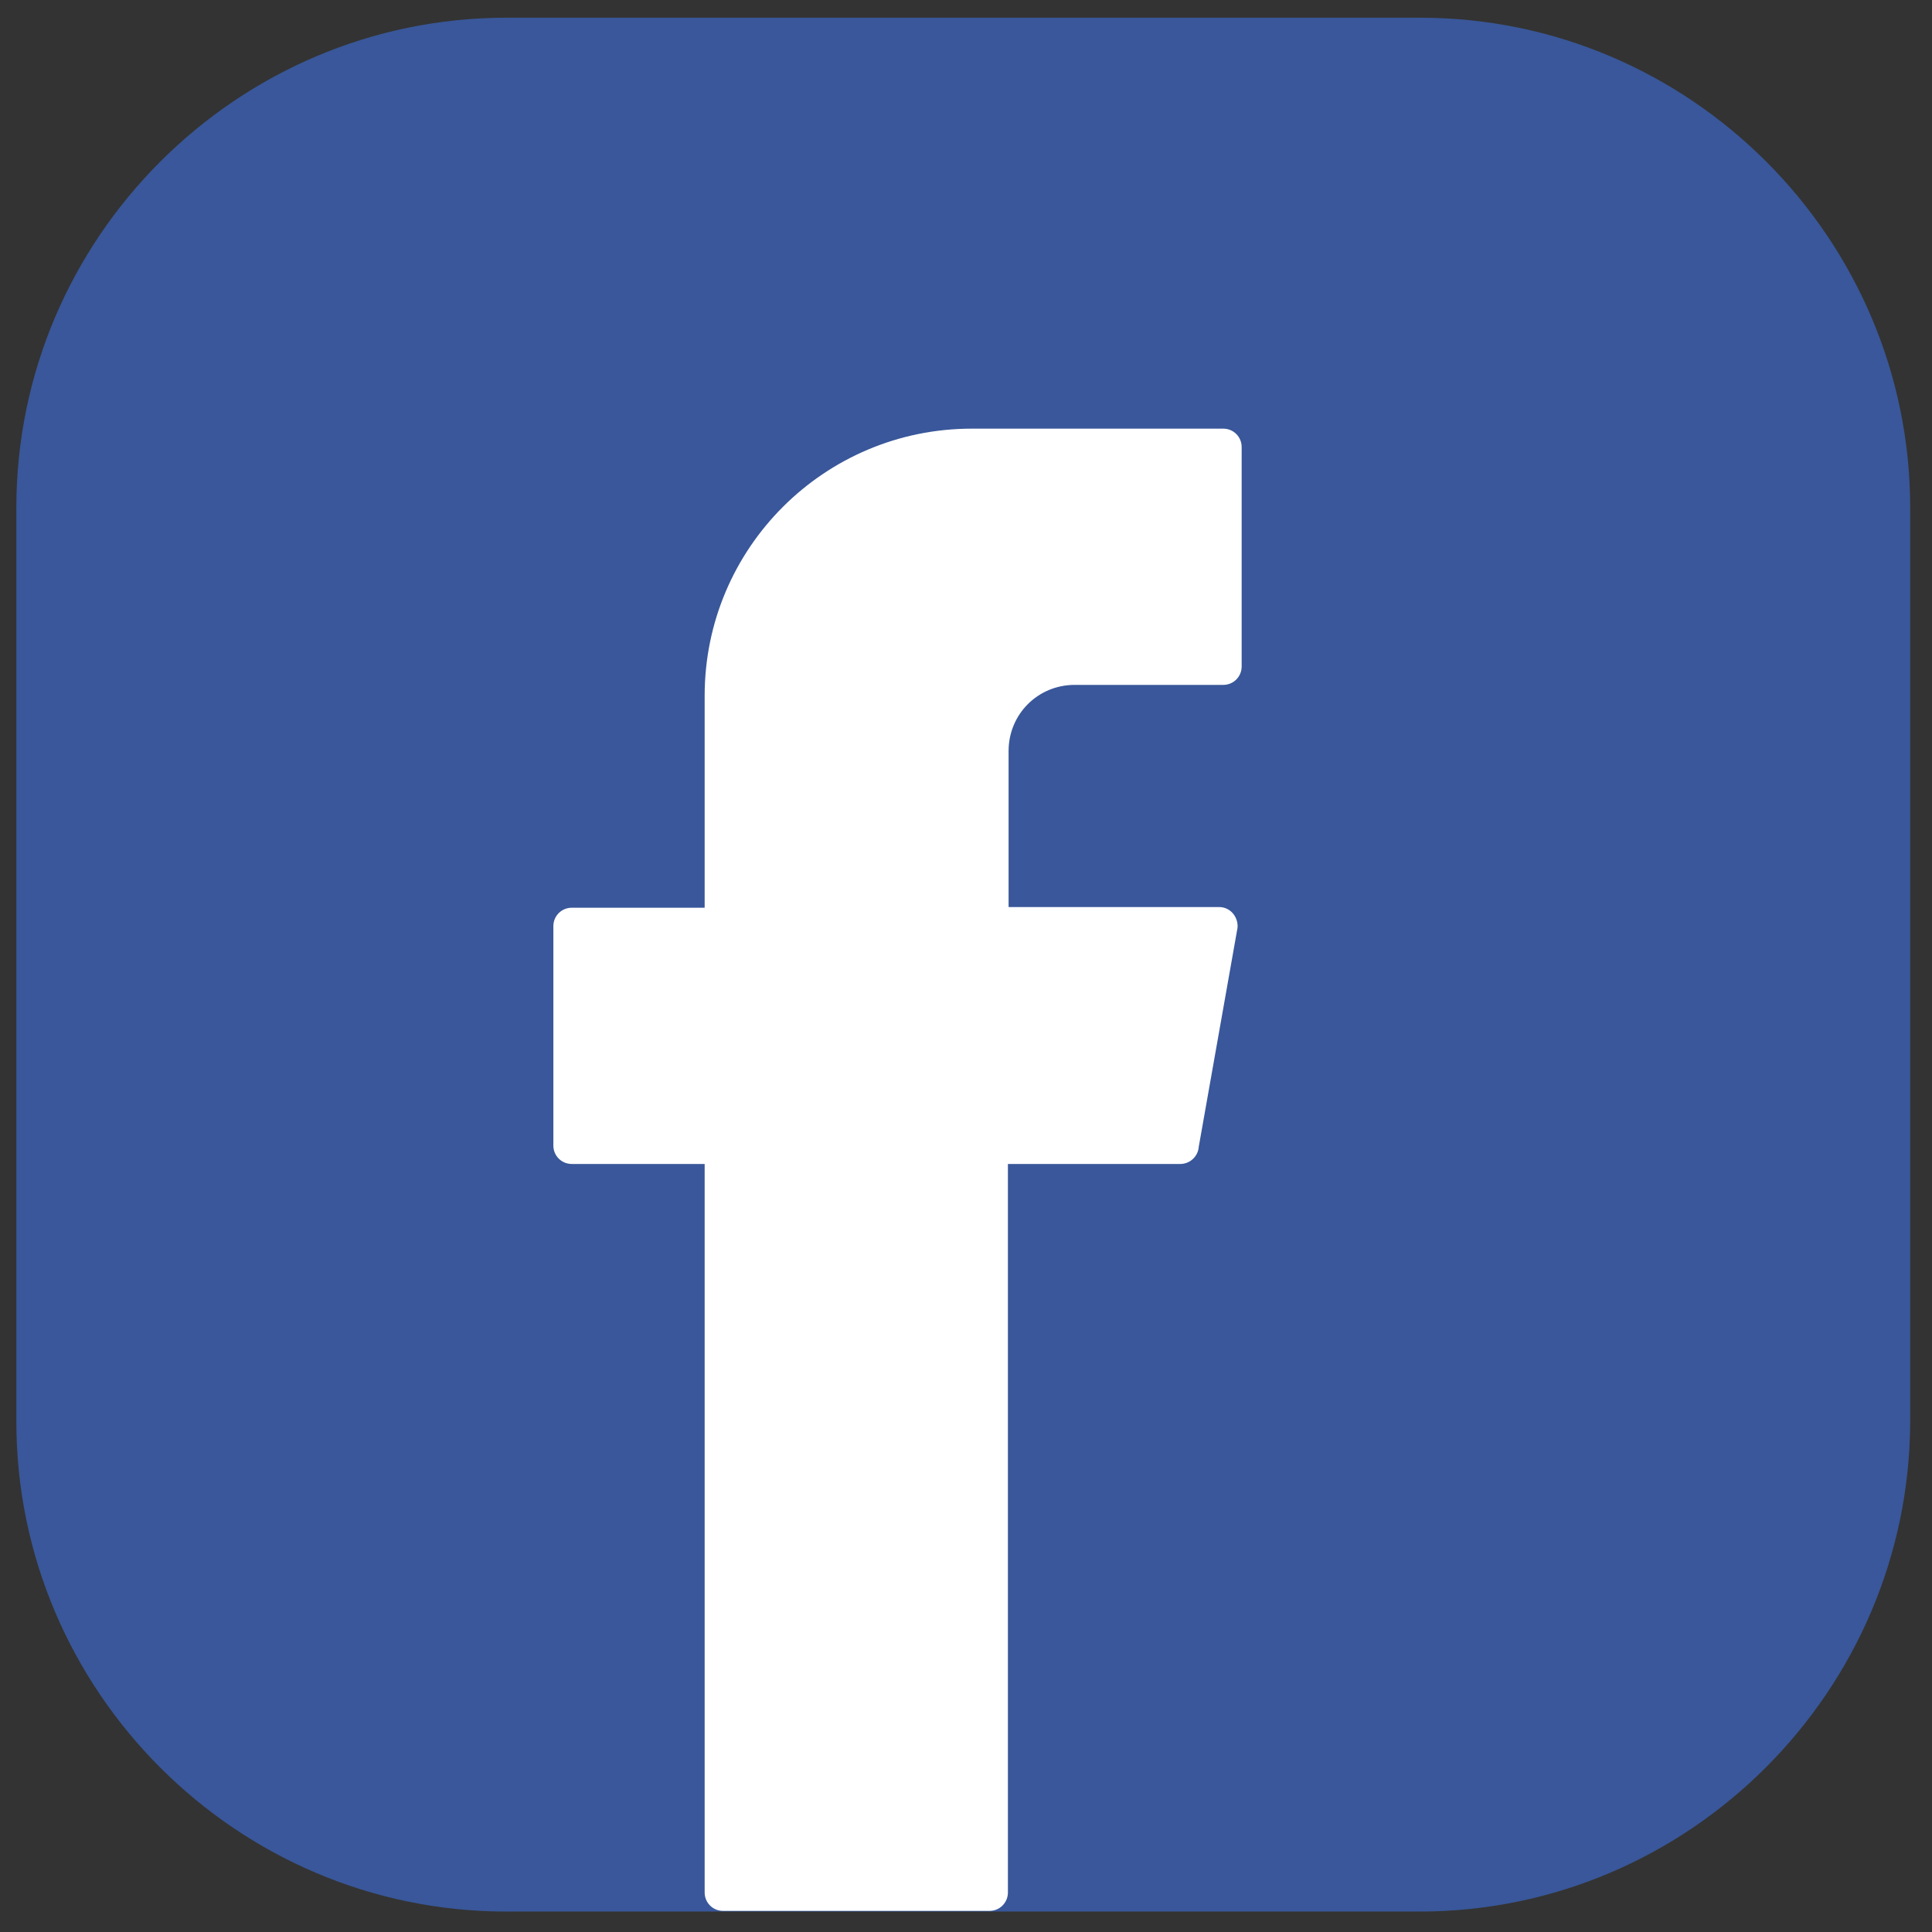
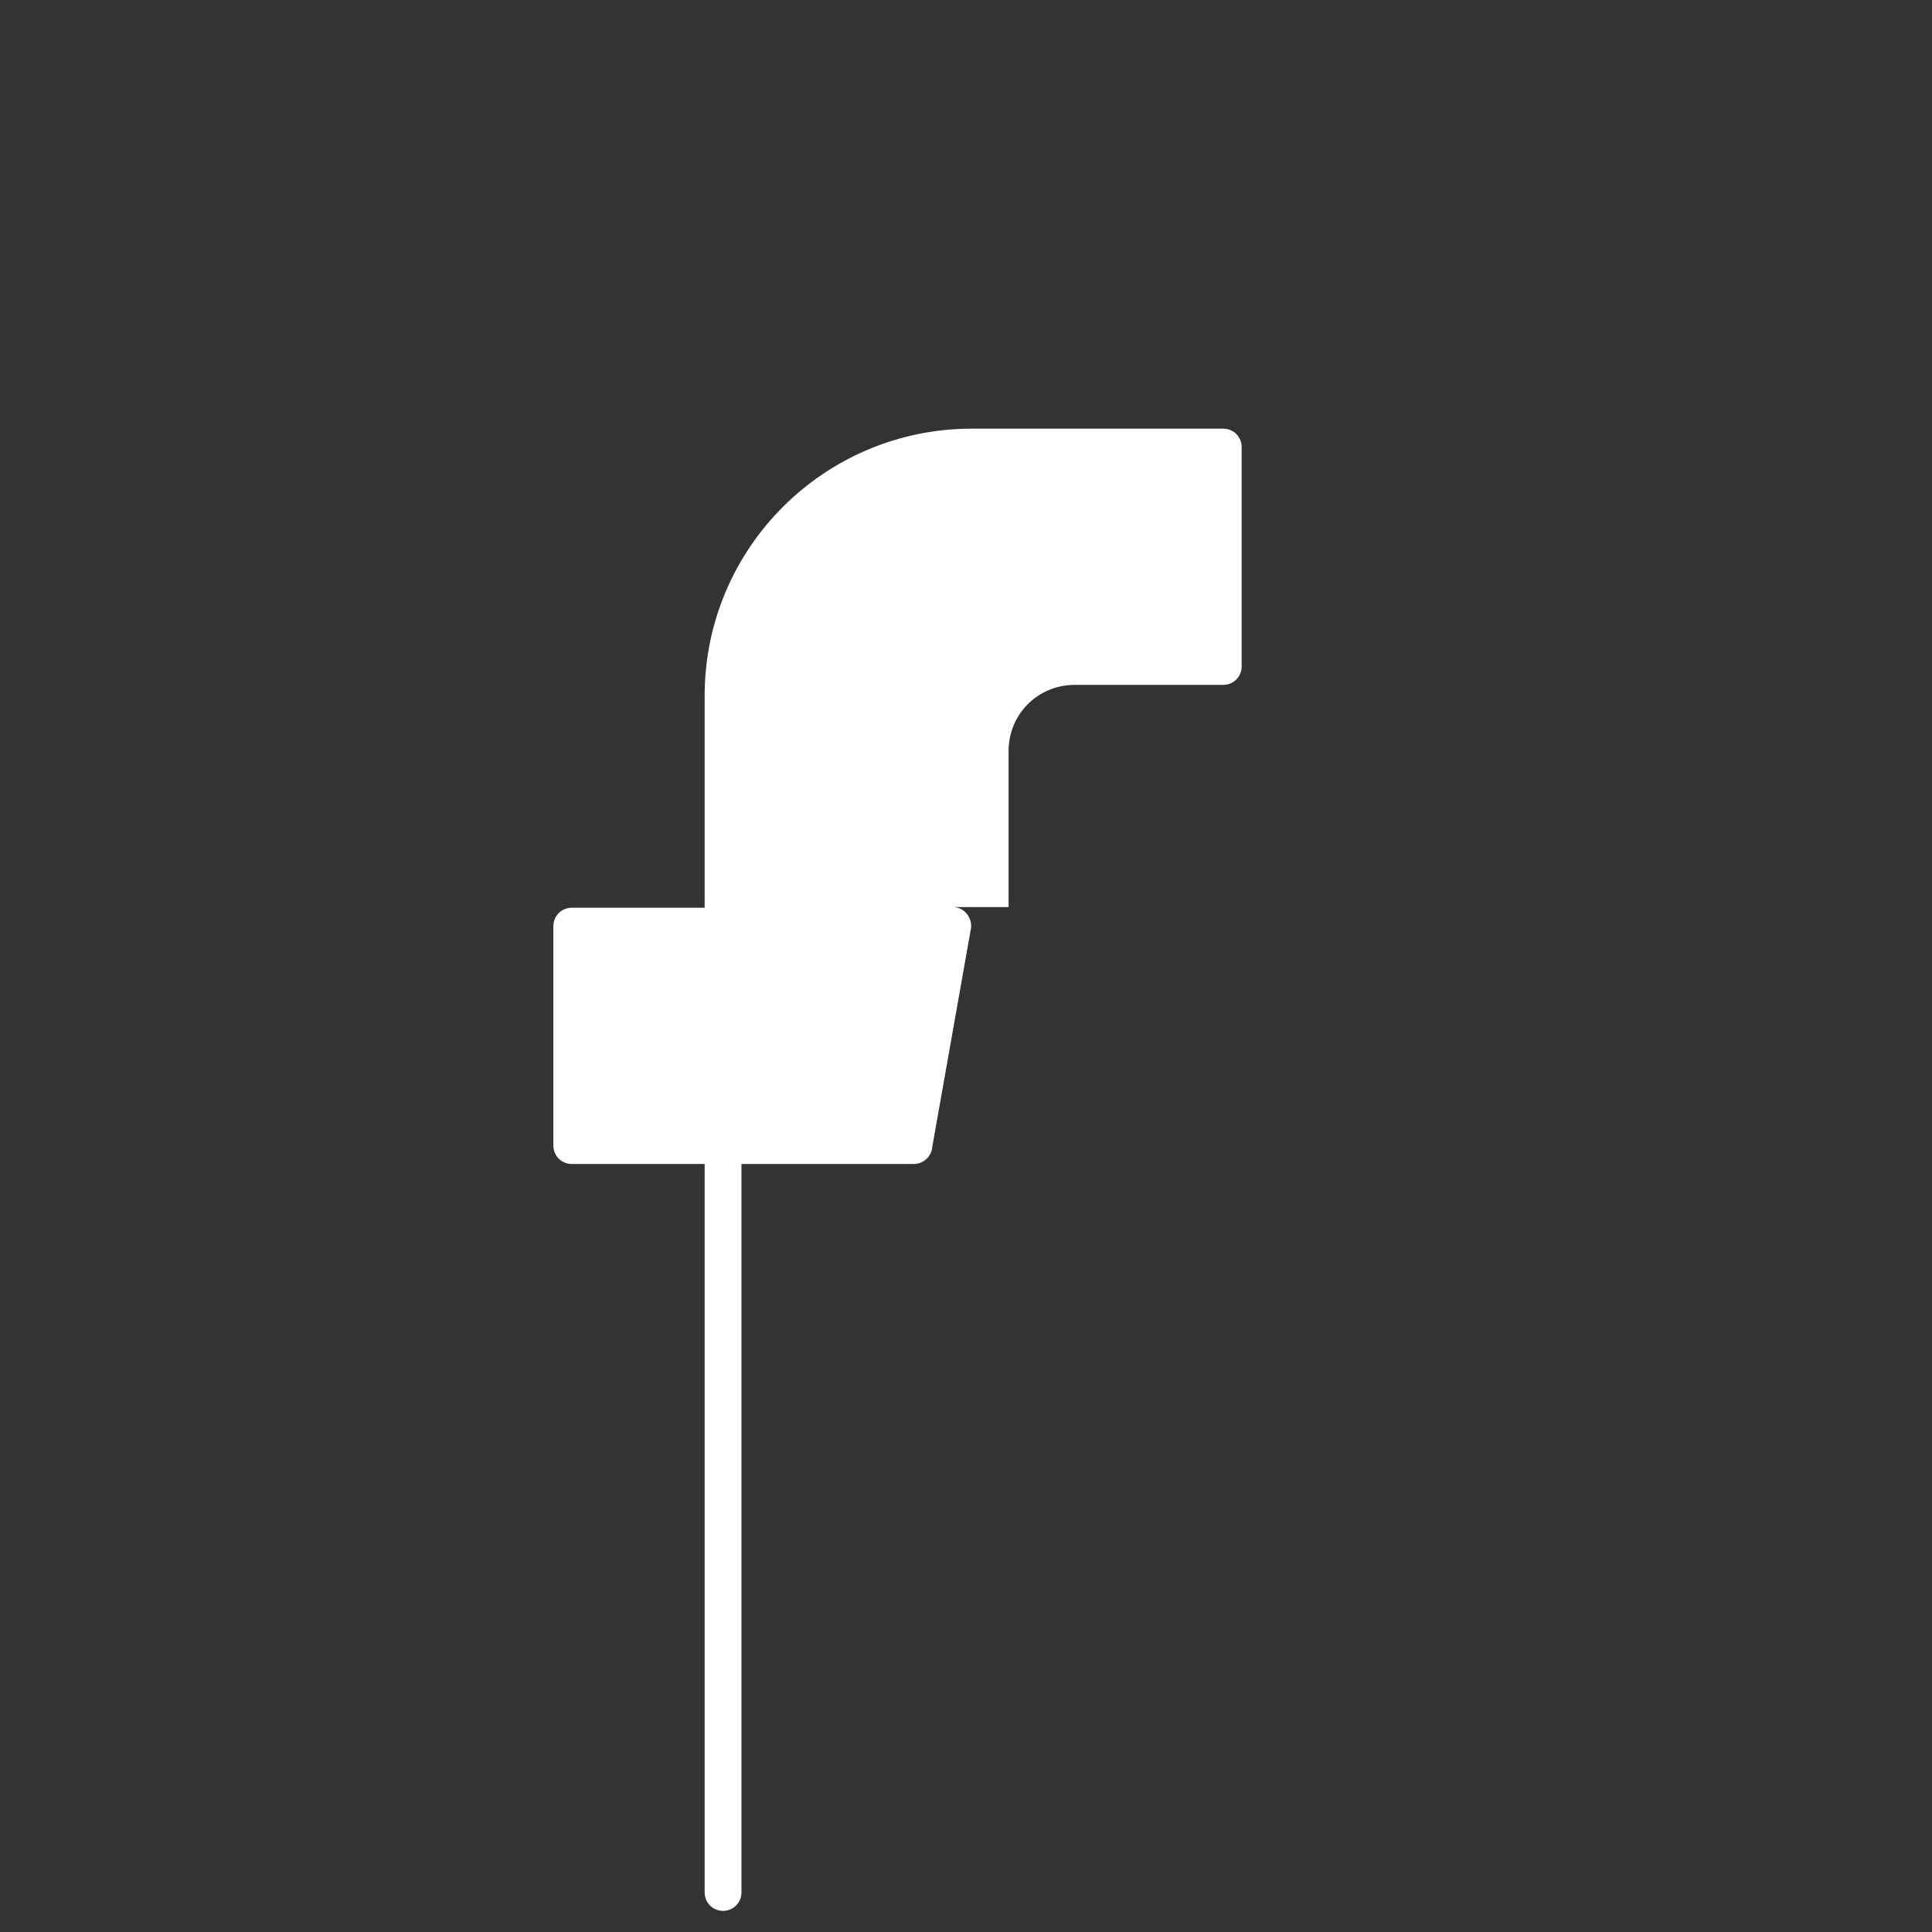
<svg xmlns="http://www.w3.org/2000/svg" id="Layer_1" x="0px" y="0px" viewBox="0 0 283.5 283.5" style="enable-background:new 0 0 283.5 283.5;" xml:space="preserve">
  <rect x="0" y="0" width="283.5" height="283.5" fill="#333333" stroke="none" />
  <style type="text/css"> .st0{fill:#FF0000;} .st1{fill:#FFFFFF;} .st2{fill:#39579A;} .st3{fill:url(#SVGID_1_);} .st4{fill-rule:evenodd;clip-rule:evenodd;fill:#FFFFFF;} </style>
-   <path class="st2" d="M208.3,280.5H74.3c-39.6,0-71.9-32.4-71.9-71.9V74.5c0-39.6,32.4-71.9,71.9-71.9h134.1 c39.6,0,71.9,32.4,71.9,71.9v134.1C280.2,248.1,247.9,280.5,208.3,280.5z" />
  <g>
-     <path class="st4" d="M103.4,172.5v105.2c0,1.5,1.2,2.7,2.7,2.7h39.1c1.5,0,2.7-1.2,2.7-2.7V170.8h25.3c1.4,0,2.6-1.1,2.7-2.5 l5.7-32.2c0.1-1.6-1.1-3-2.7-3H148v-22.9c0-5.4,4.3-9.7,9.7-9.7h21.8c1.5,0,2.7-1.2,2.7-2.7V65.6c0-1.5-1.2-2.7-2.7-2.7h-36.9 c-21.6,0-39.2,17.5-39.2,39.2v31.1H83.9c-1.5,0-2.7,1.2-2.7,2.7v32.2c0,1.5,1.2,2.7,2.7,2.7h19.5V172.5z" />
+     <path class="st4" d="M103.4,172.5v105.2c0,1.5,1.2,2.7,2.7,2.7c1.5,0,2.7-1.2,2.7-2.7V170.8h25.3c1.4,0,2.6-1.1,2.7-2.5 l5.7-32.2c0.1-1.6-1.1-3-2.7-3H148v-22.9c0-5.4,4.3-9.7,9.7-9.7h21.8c1.5,0,2.7-1.2,2.7-2.7V65.6c0-1.5-1.2-2.7-2.7-2.7h-36.9 c-21.6,0-39.2,17.5-39.2,39.2v31.1H83.9c-1.5,0-2.7,1.2-2.7,2.7v32.2c0,1.5,1.2,2.7,2.7,2.7h19.5V172.5z" />
  </g>
</svg>